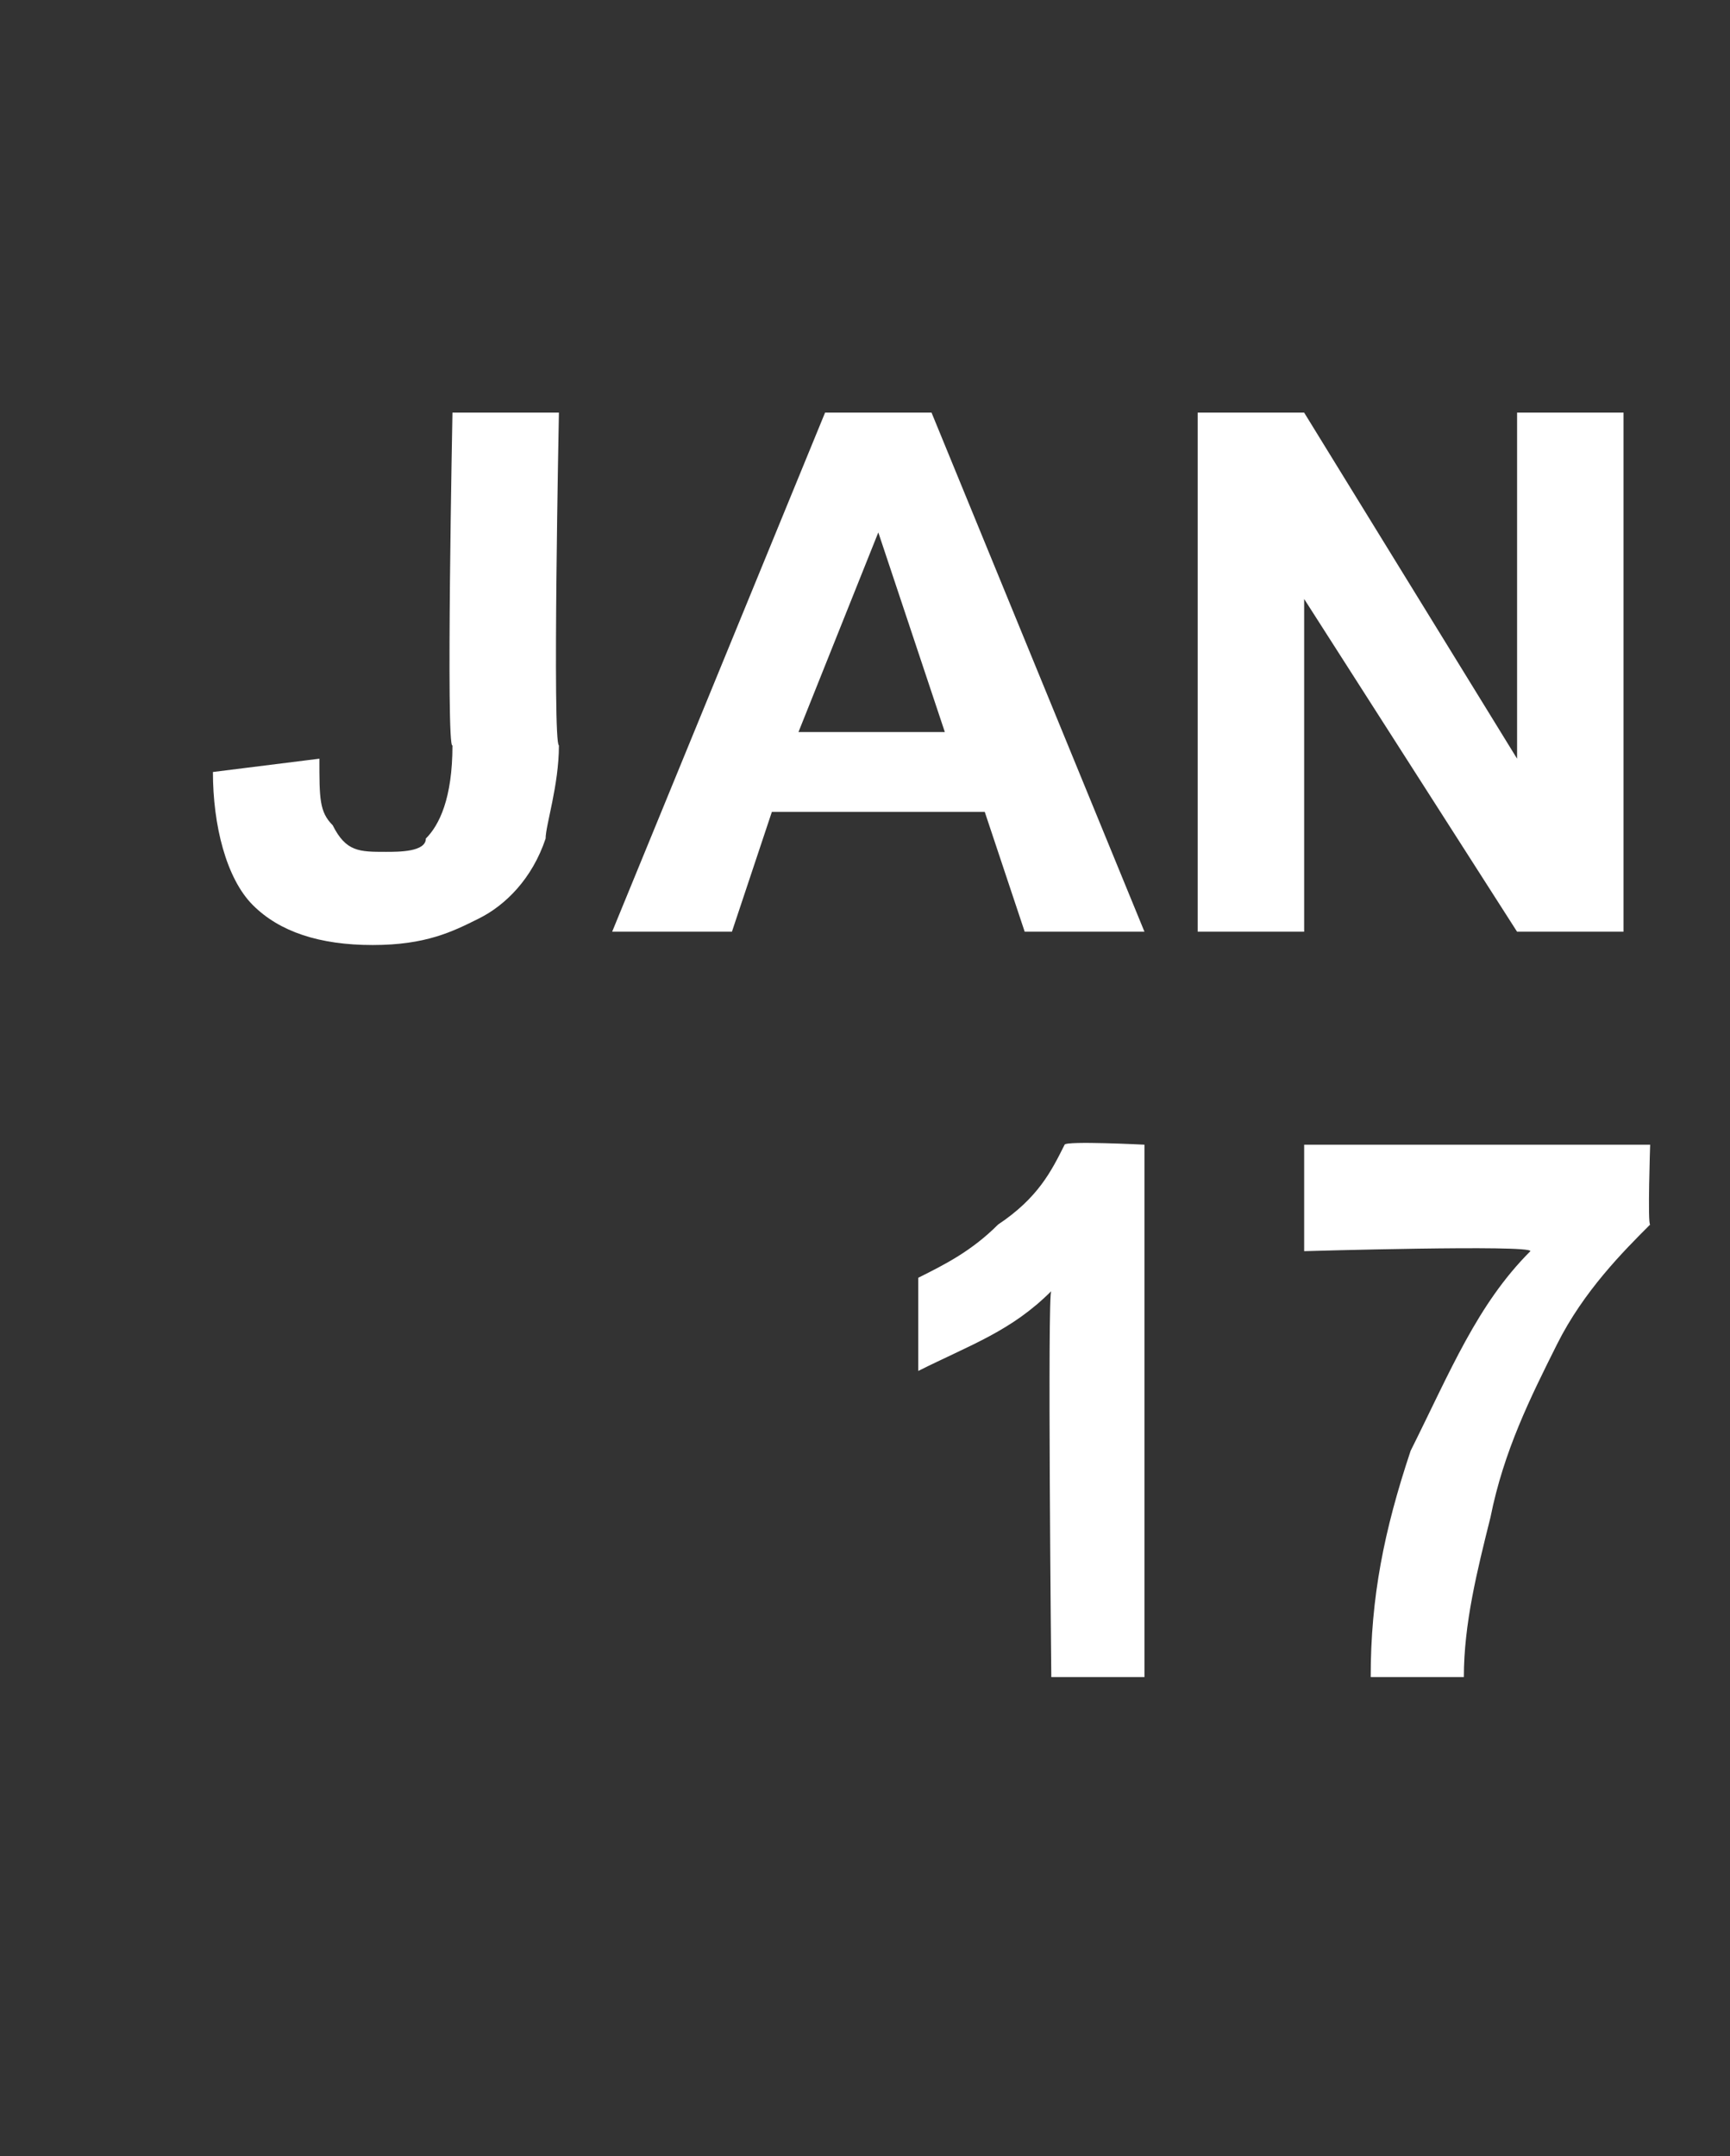
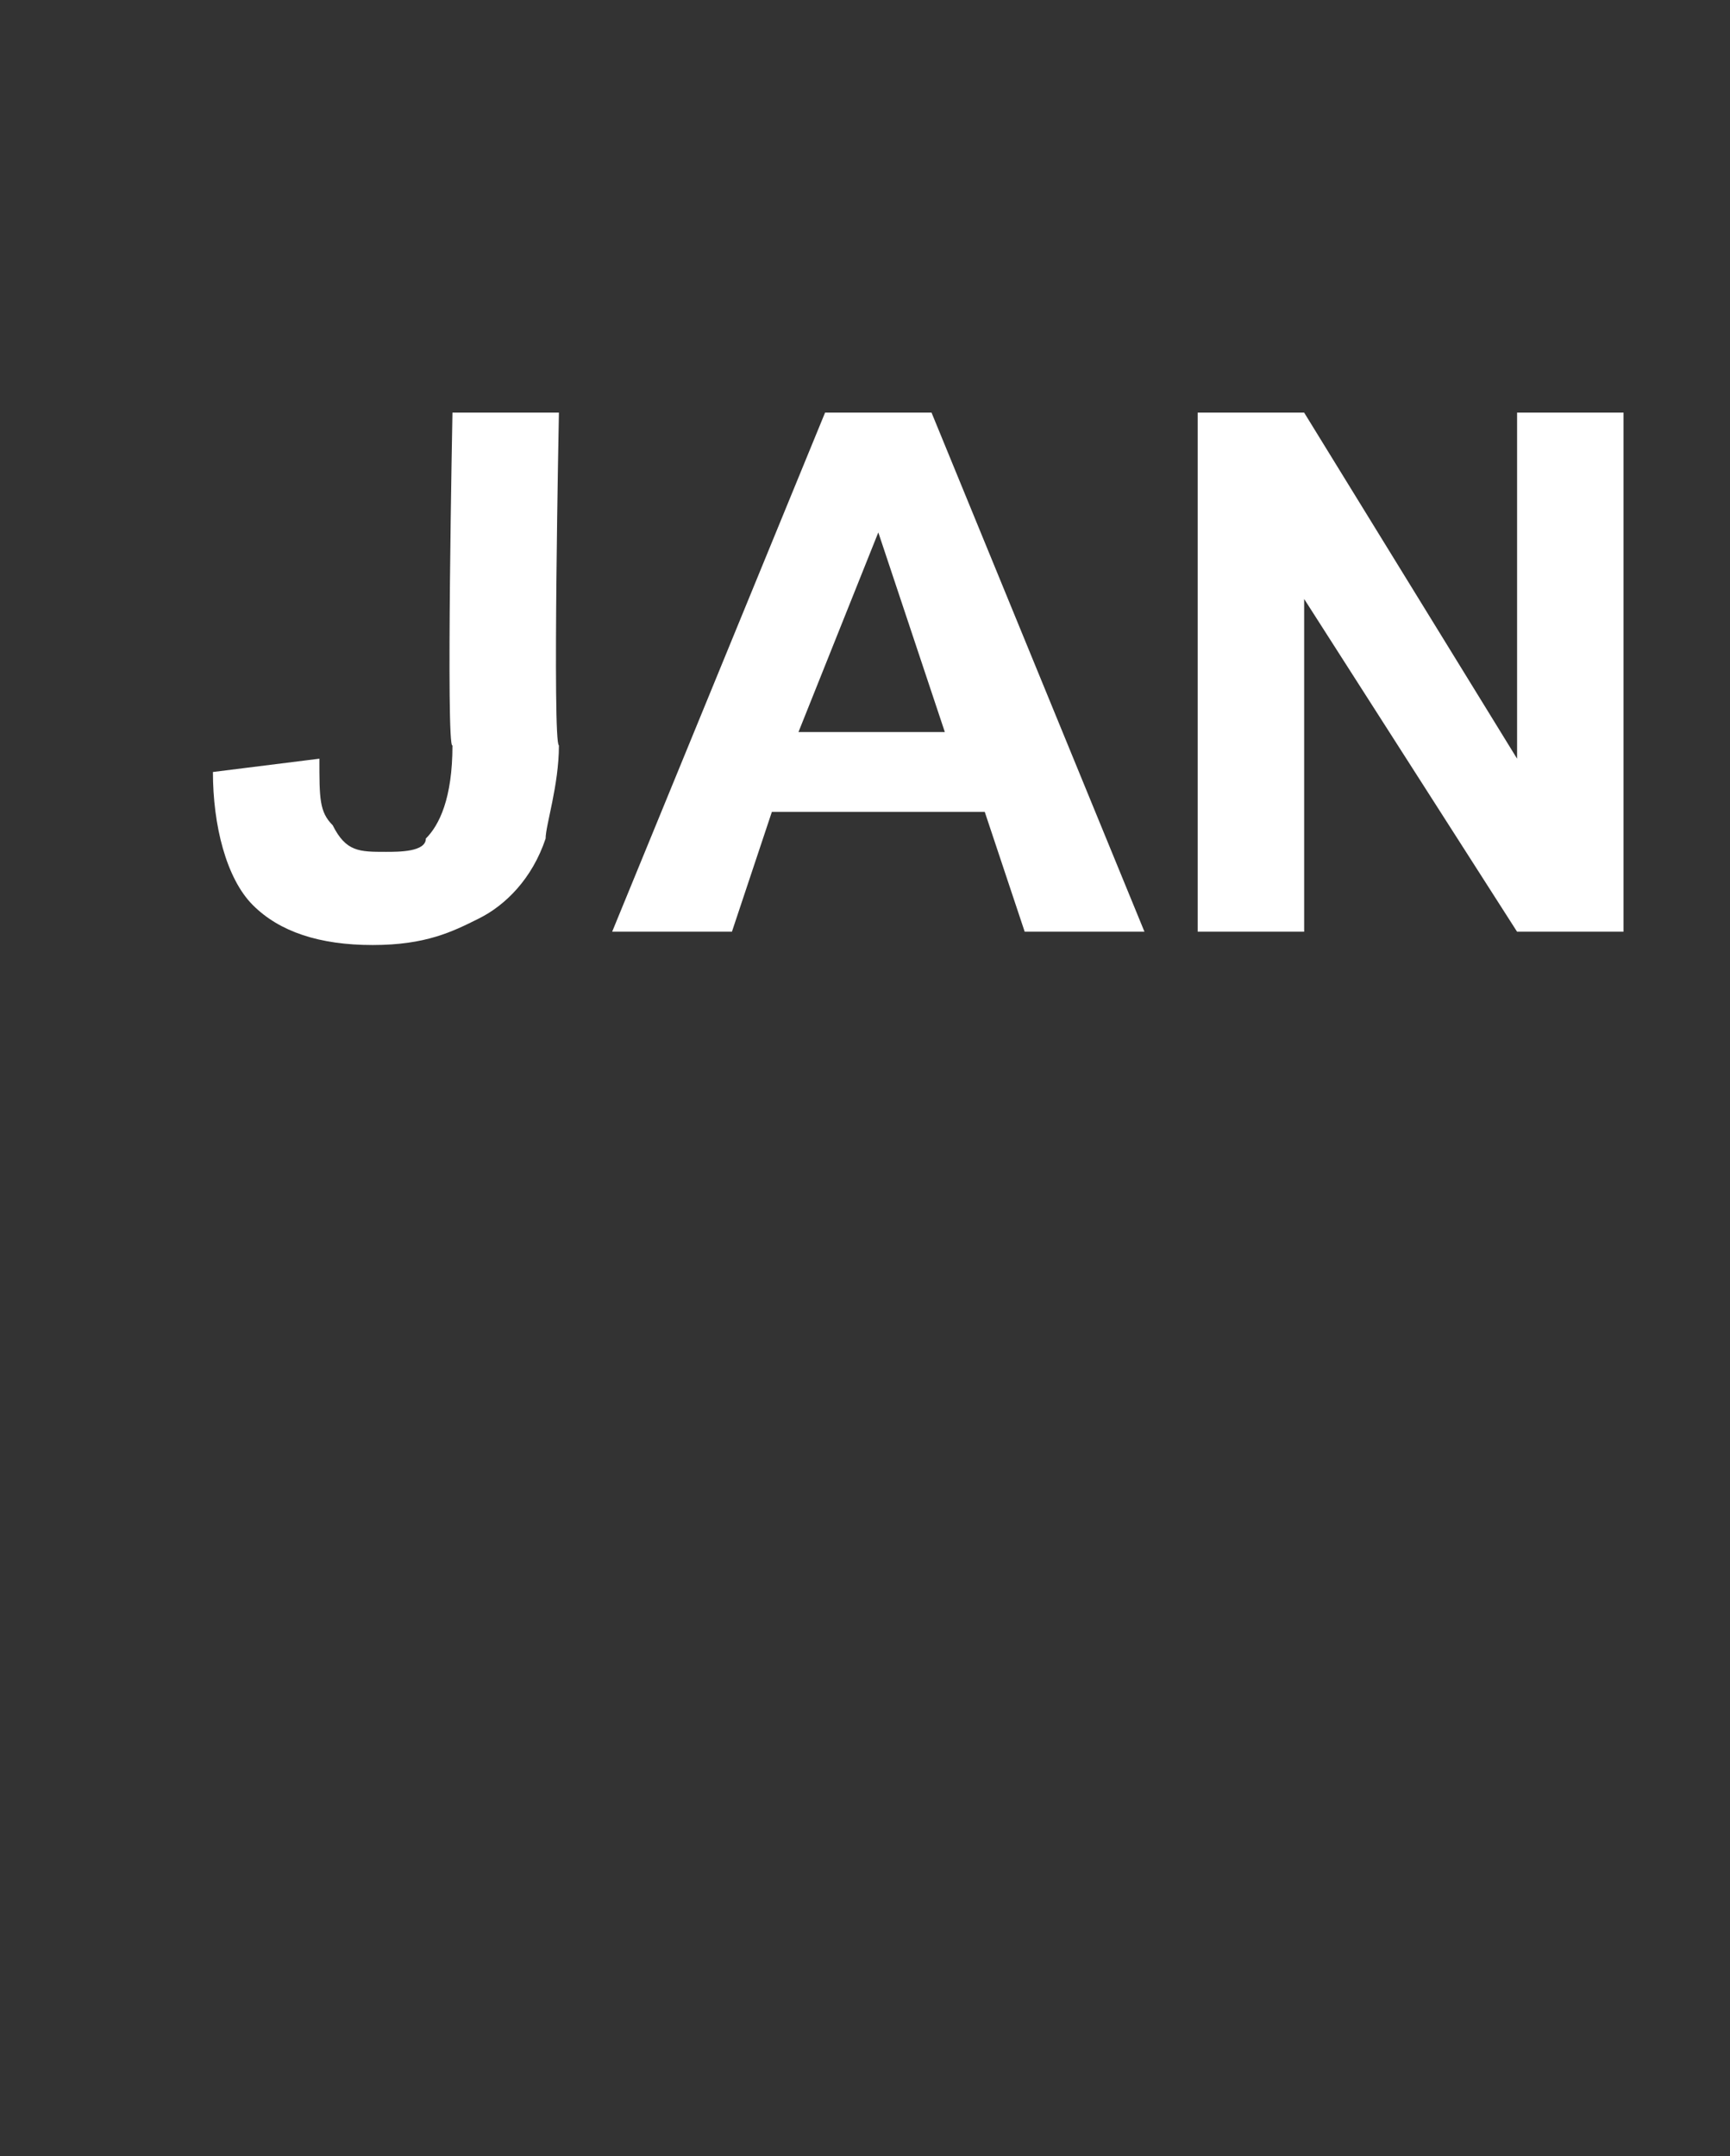
<svg xmlns="http://www.w3.org/2000/svg" version="1.1" width="13px" height="16.2px" viewBox="0 -3 13 16.2" style="top:-3px">
  <rect x="0" y="-3" width="13" height="16.2" fill="#333333" stroke="none" />
  <desc>JAN 17</desc>
  <defs />
  <g id="Polygon51768">
-     <path d="M 8.6 9.6 L 7.9 9.6 C 7.9 9.6 7.87 6.69 7.9 6.7 C 7.6 7 7.3 7.1 6.9 7.3 C 6.9 7.3 6.9 6.6 6.9 6.6 C 7.1 6.5 7.3 6.4 7.5 6.2 C 7.8 6 7.9 5.8 8 5.6 C 8.01 5.57 8.6 5.6 8.6 5.6 L 8.6 9.6 Z M 9.8 6.4 L 9.8 5.6 L 12.4 5.6 C 12.4 5.6 12.38 6.2 12.4 6.2 C 12.2 6.4 11.9 6.7 11.7 7.1 C 11.5 7.5 11.3 7.9 11.2 8.4 C 11.1 8.8 11 9.2 11 9.6 C 11 9.6 10.3 9.6 10.3 9.6 C 10.3 9 10.4 8.5 10.6 7.9 C 10.9 7.3 11.1 6.8 11.5 6.4 C 11.51 6.35 9.8 6.4 9.8 6.4 Z " stroke="none" fill="#fff" />
-   </g>
+     </g>
  <g id="Polygon51767">
    <path d="M 3.4 0.1 L 4.2 0.1 C 4.2 0.1 4.15 2.59 4.2 2.6 C 4.2 2.9 4.1 3.2 4.1 3.3 C 4 3.6 3.8 3.8 3.6 3.9 C 3.4 4 3.2 4.1 2.8 4.1 C 2.4 4.1 2.1 4 1.9 3.8 C 1.7 3.6 1.6 3.2 1.6 2.8 C 1.6 2.8 2.4 2.7 2.4 2.7 C 2.4 3 2.4 3.1 2.5 3.2 C 2.6 3.4 2.7 3.4 2.9 3.4 C 3 3.4 3.2 3.4 3.2 3.3 C 3.3 3.2 3.4 3 3.4 2.6 C 3.35 2.64 3.4 0.1 3.4 0.1 Z M 8.6 4 L 7.7 4 L 7.4 3.1 L 5.8 3.1 L 5.5 4 L 4.6 4 L 6.2 0.1 L 7 0.1 L 8.6 4 Z M 7.1 2.5 L 6.6 1 L 6 2.5 L 7.1 2.5 Z M 9 4 L 9 0.1 L 9.8 0.1 L 11.4 2.7 L 11.4 0.1 L 12.2 0.1 L 12.2 4 L 11.4 4 L 9.8 1.5 L 9.8 4 L 9 4 Z " stroke="none" fill="#fff" />
  </g>
</svg>